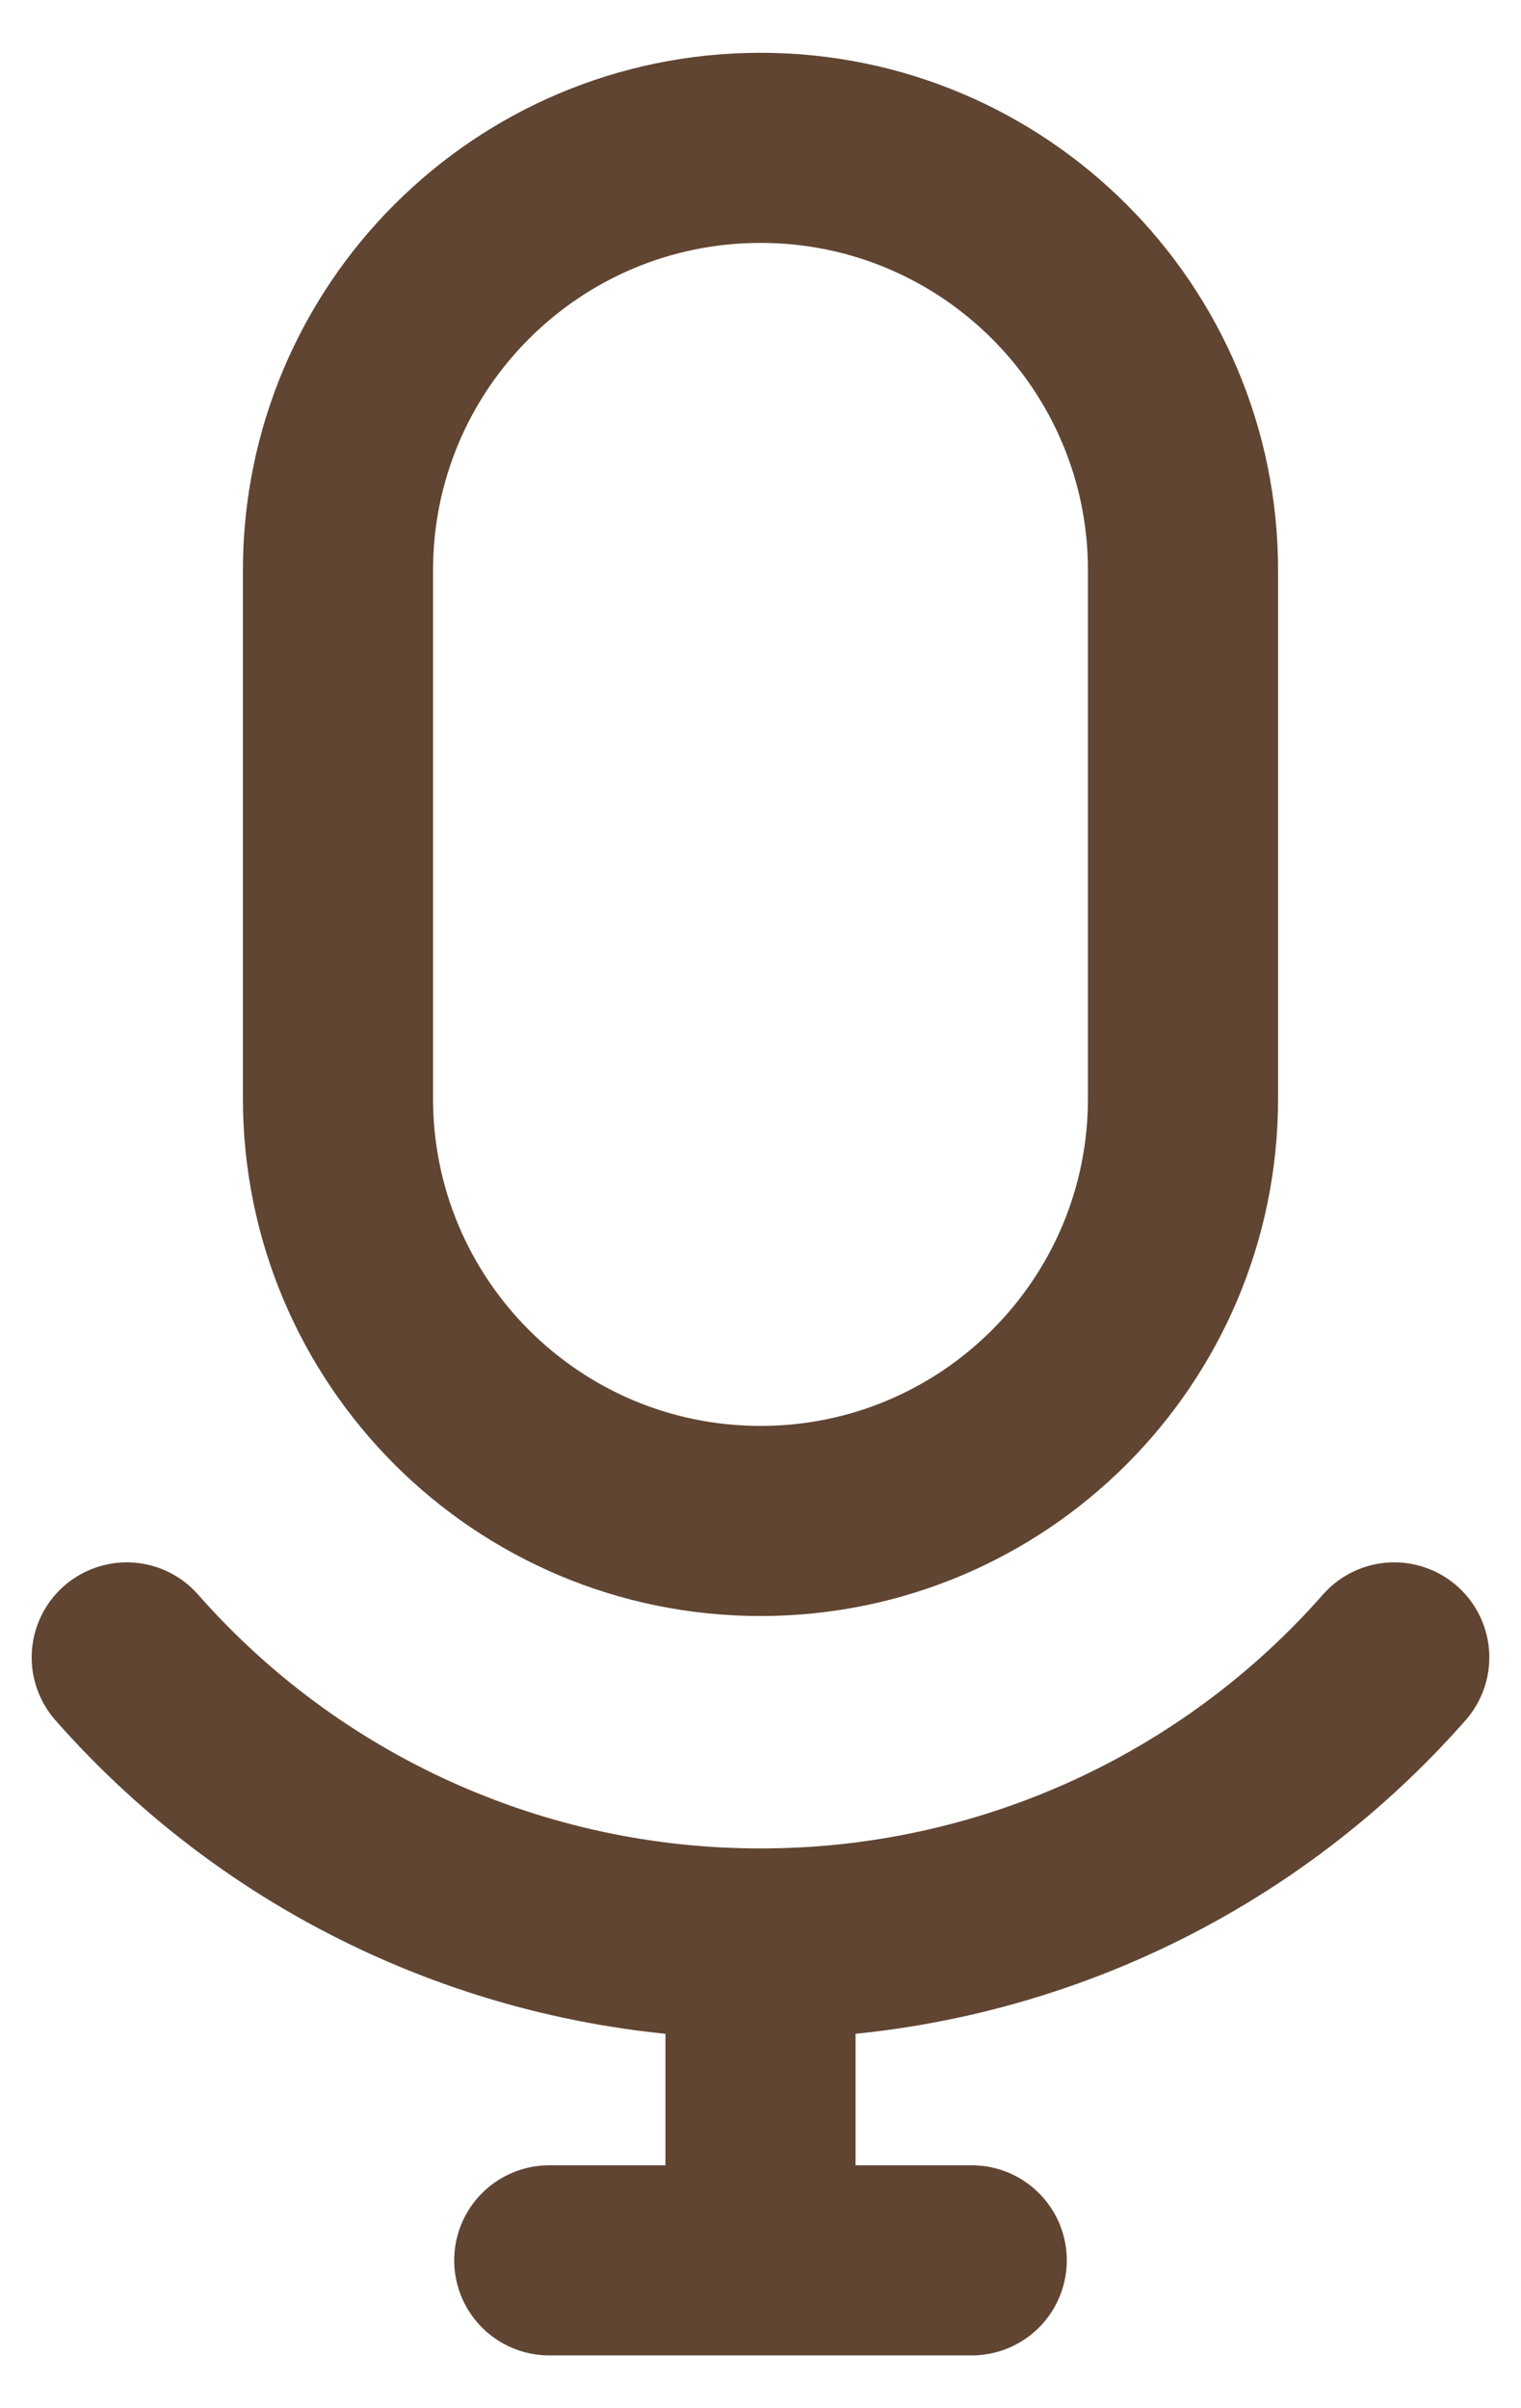
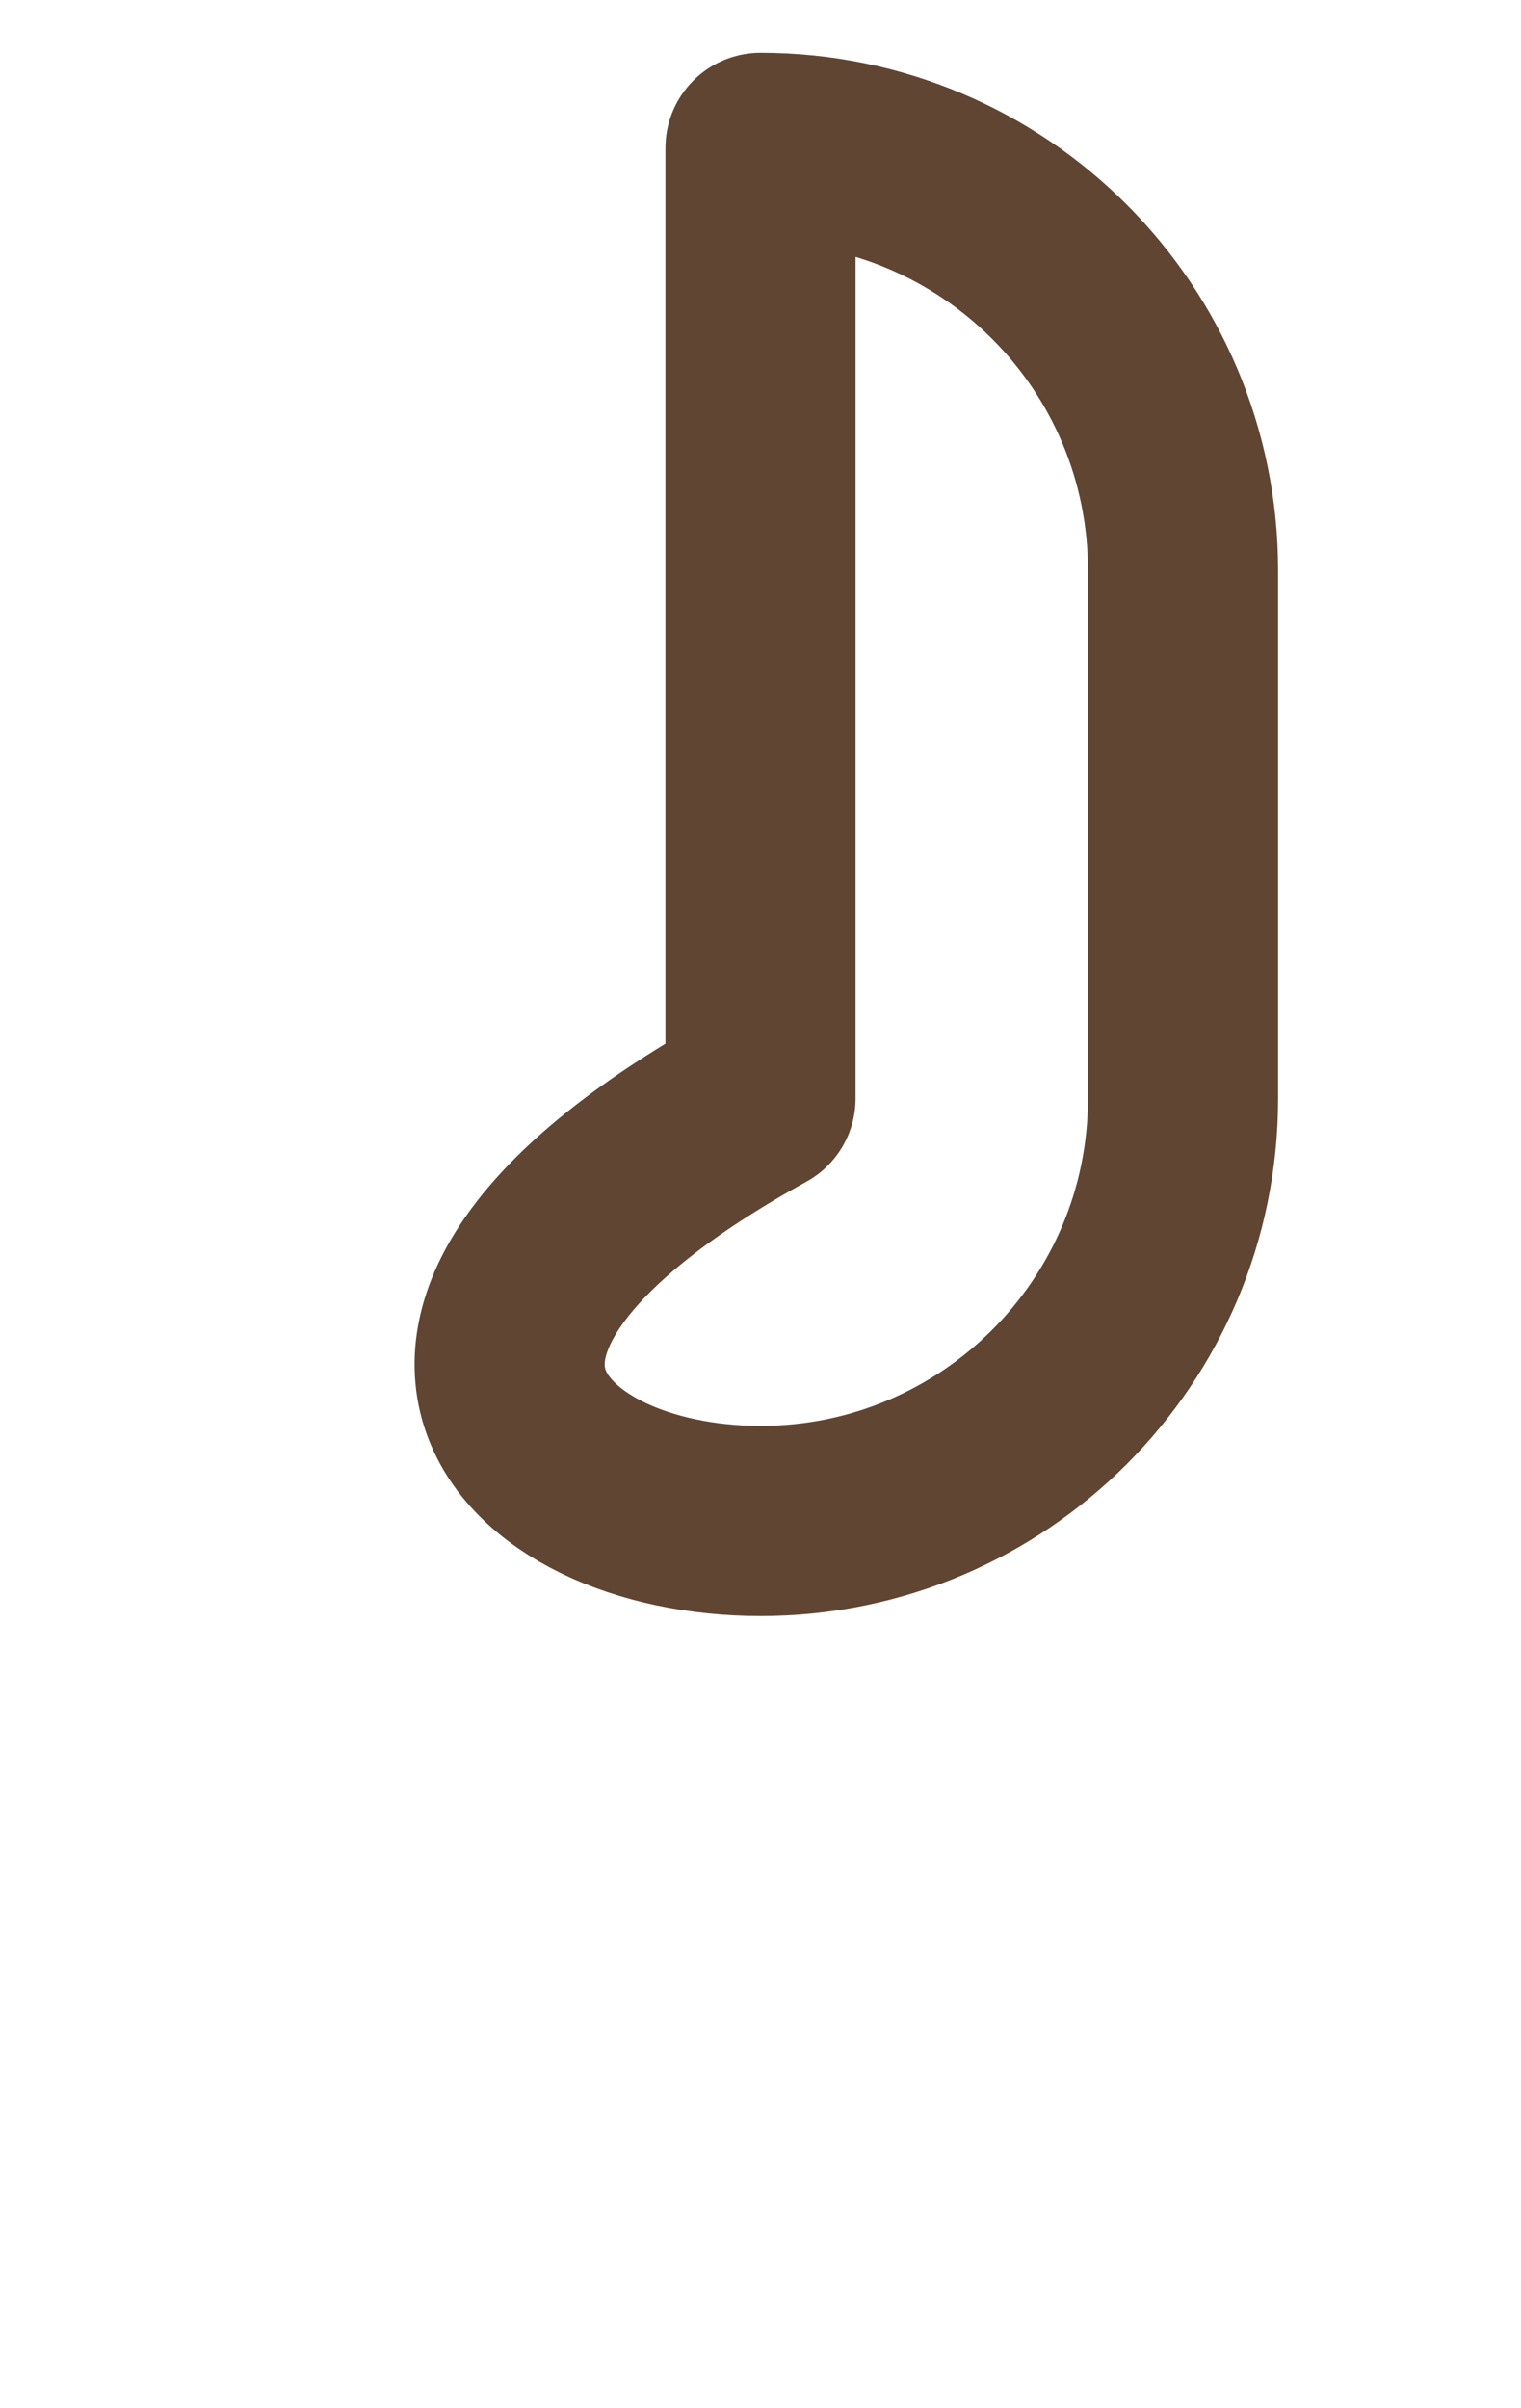
<svg xmlns="http://www.w3.org/2000/svg" width="24" height="38" viewBox="0 0 24 38" fill="none">
-   <path d="M18.667 9C18.667 5.318 15.682 2.333 12 2.333C8.318 2.333 5.333 5.318 5.333 9V17.333C5.333 21.015 8.318 24 12 24C15.682 24 18.667 21.015 18.667 17.333V9Z" stroke="#604532" stroke-width="3" stroke-linecap="round" stroke-linejoin="round" />
-   <path d="M22 26.153C20.75 27.574 19.212 28.711 17.487 29.489C15.763 30.267 13.892 30.669 12 30.667M12 30.667C10.108 30.669 8.237 30.267 6.513 29.489C4.788 28.711 3.25 27.574 2 26.153M12 30.667V35.667M8.667 35.667H15.333" stroke="#604532" stroke-width="3" stroke-linecap="round" stroke-linejoin="round" />
+   <path d="M18.667 9C18.667 5.318 15.682 2.333 12 2.333V17.333C5.333 21.015 8.318 24 12 24C15.682 24 18.667 21.015 18.667 17.333V9Z" stroke="#604532" stroke-width="3" stroke-linecap="round" stroke-linejoin="round" />
</svg>